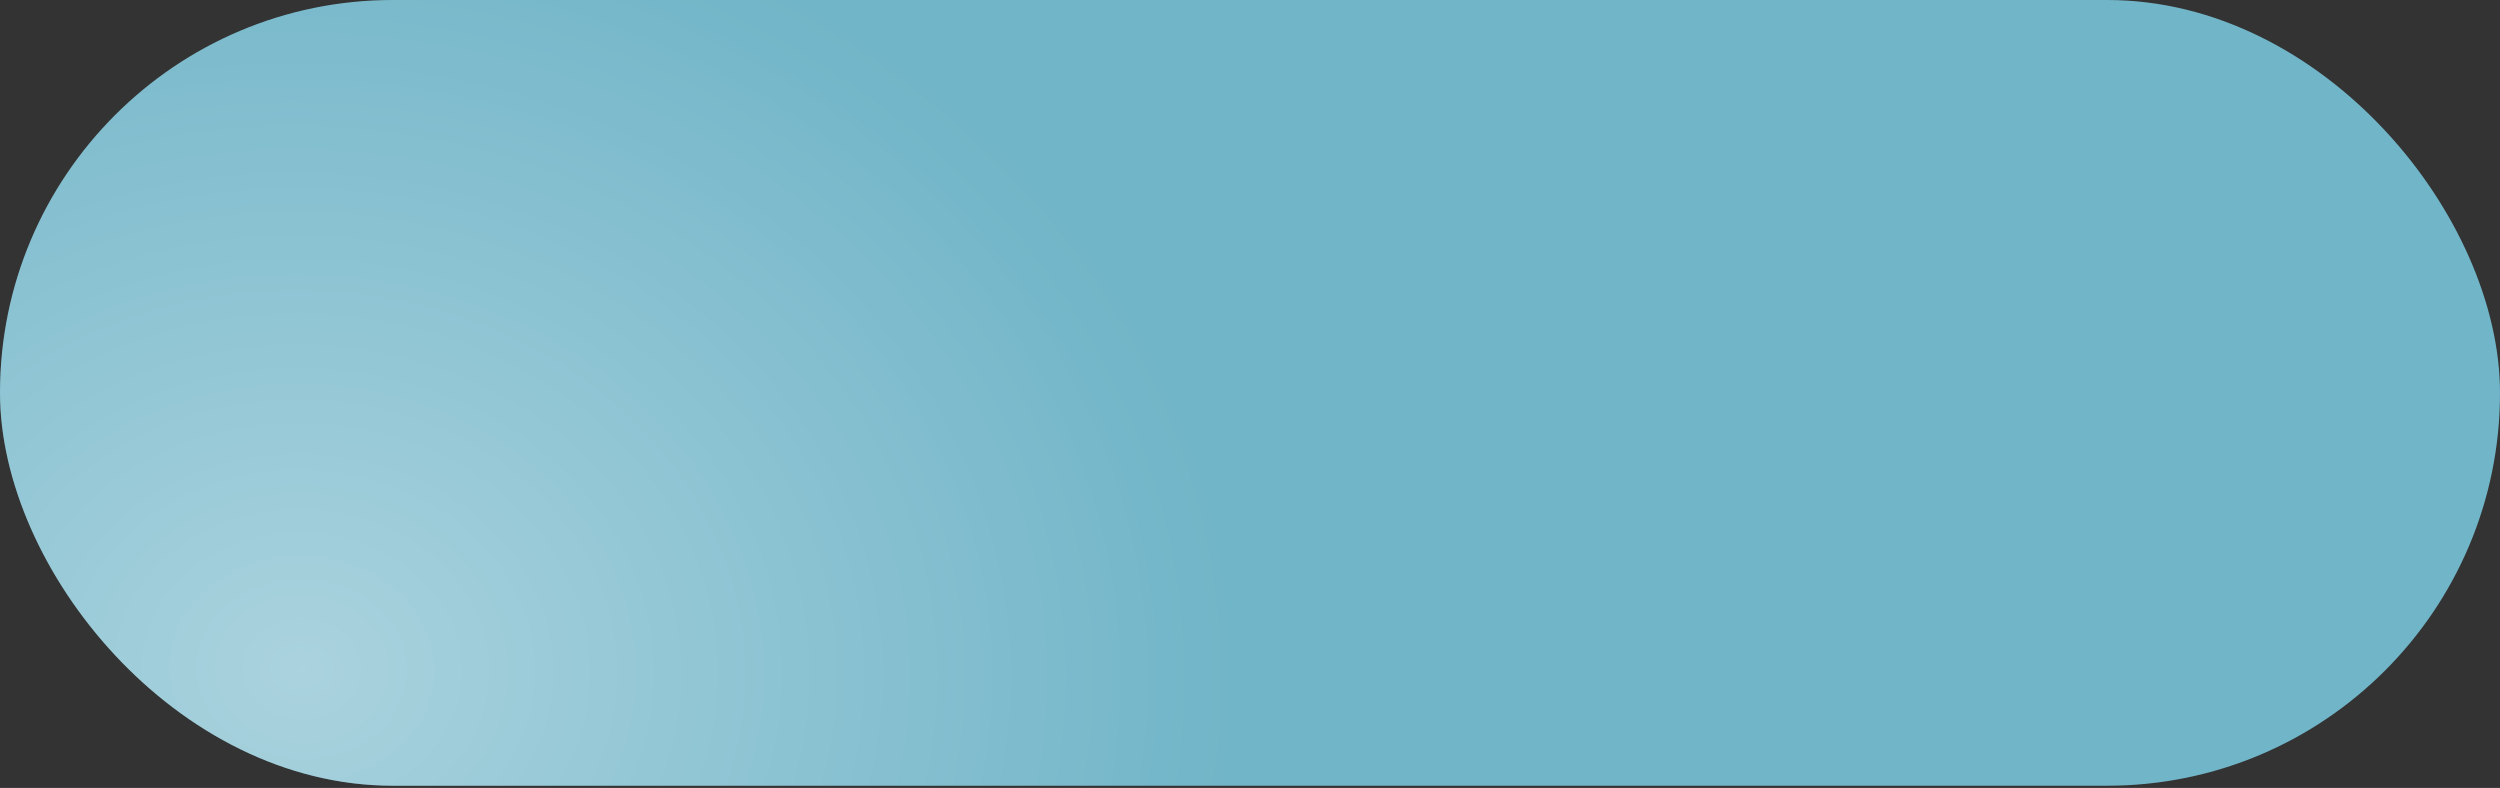
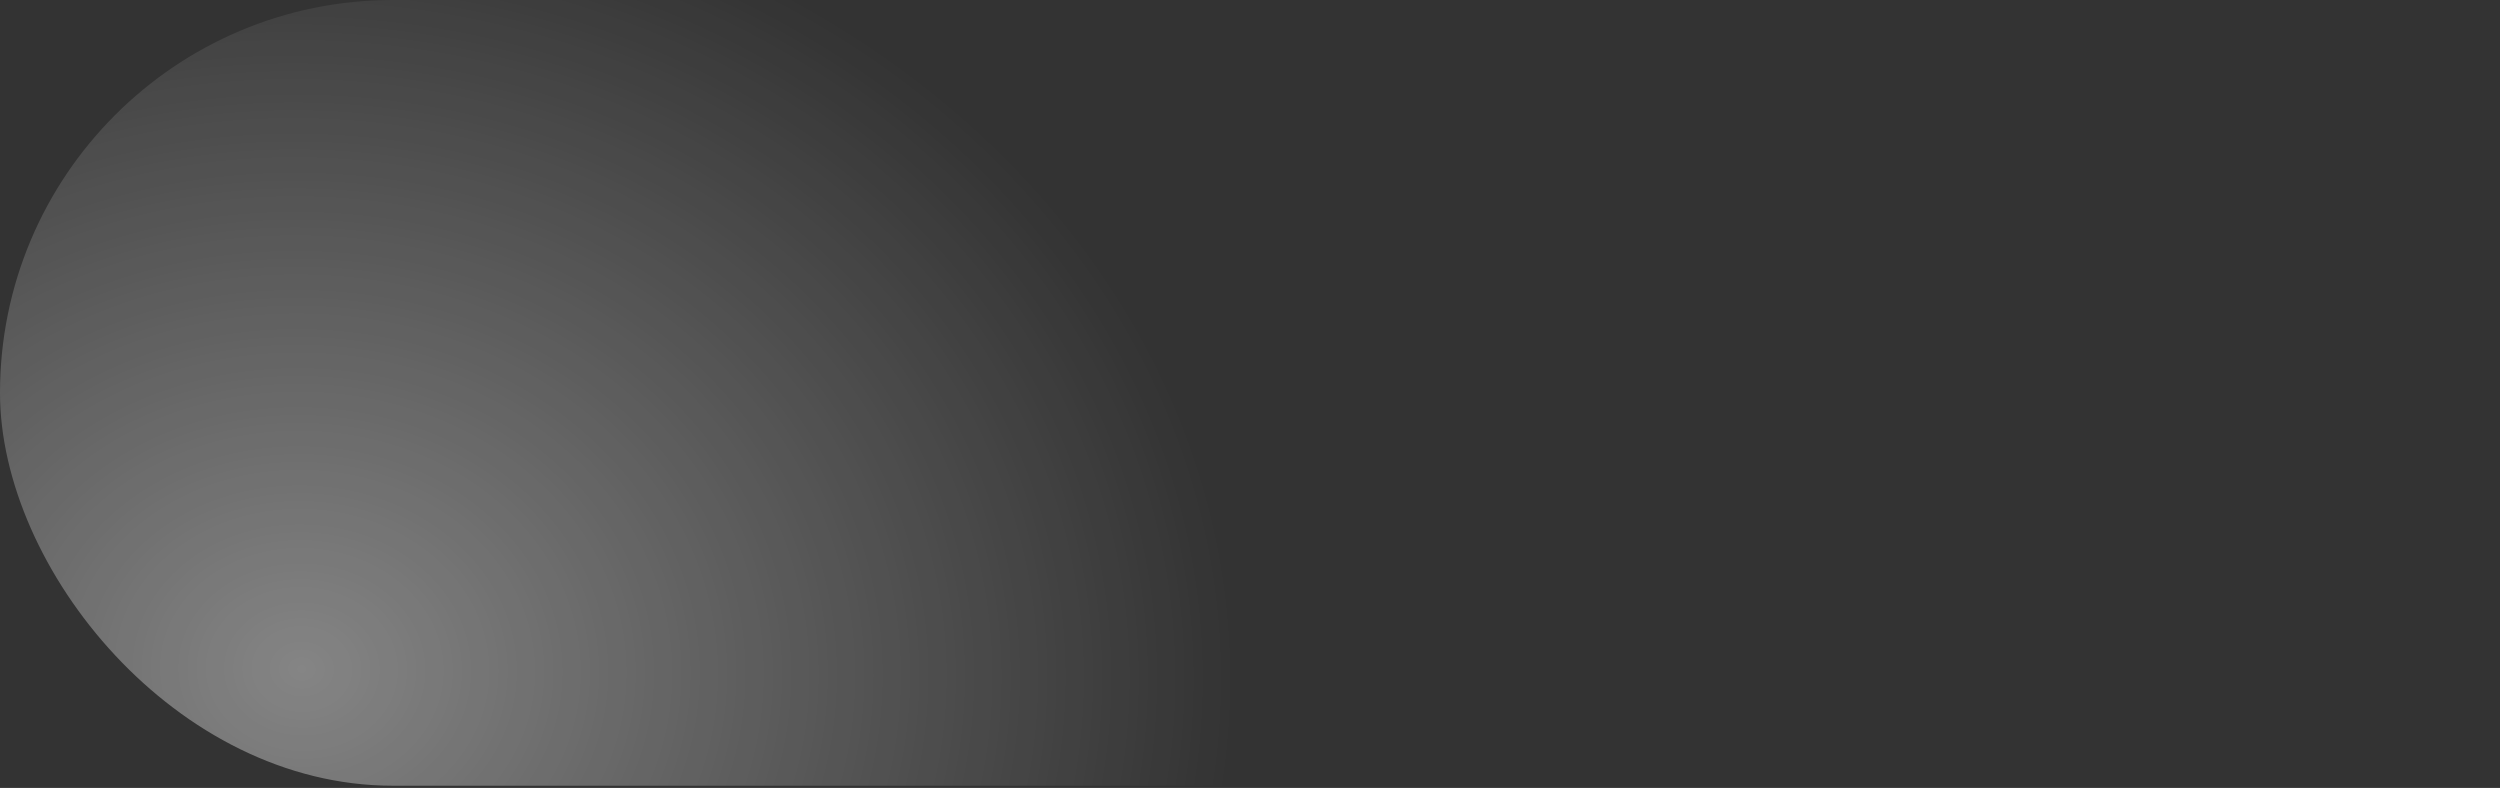
<svg xmlns="http://www.w3.org/2000/svg" width="257" height="81" viewBox="0 0 257 81" fill="none">
  <rect x="0" y="0" width="257" height="81" fill="#333333" stroke="none" />
-   <rect width="257" height="80.773" rx="40.386" fill="#71B5C8" />
  <rect width="257" height="80.773" rx="40.386" fill="url(#paint0_radial_1152_27576)" fill-opacity="0.4" />
  <defs>
    <radialGradient id="paint0_radial_1152_27576" cx="0" cy="0" r="1" gradientUnits="userSpaceOnUse" gradientTransform="translate(31.257 68.272) rotate(-85.488) scale(81.989 95.955)">
      <stop stop-color="white" />
      <stop offset="1" stop-color="white" stop-opacity="0" />
    </radialGradient>
  </defs>
</svg>